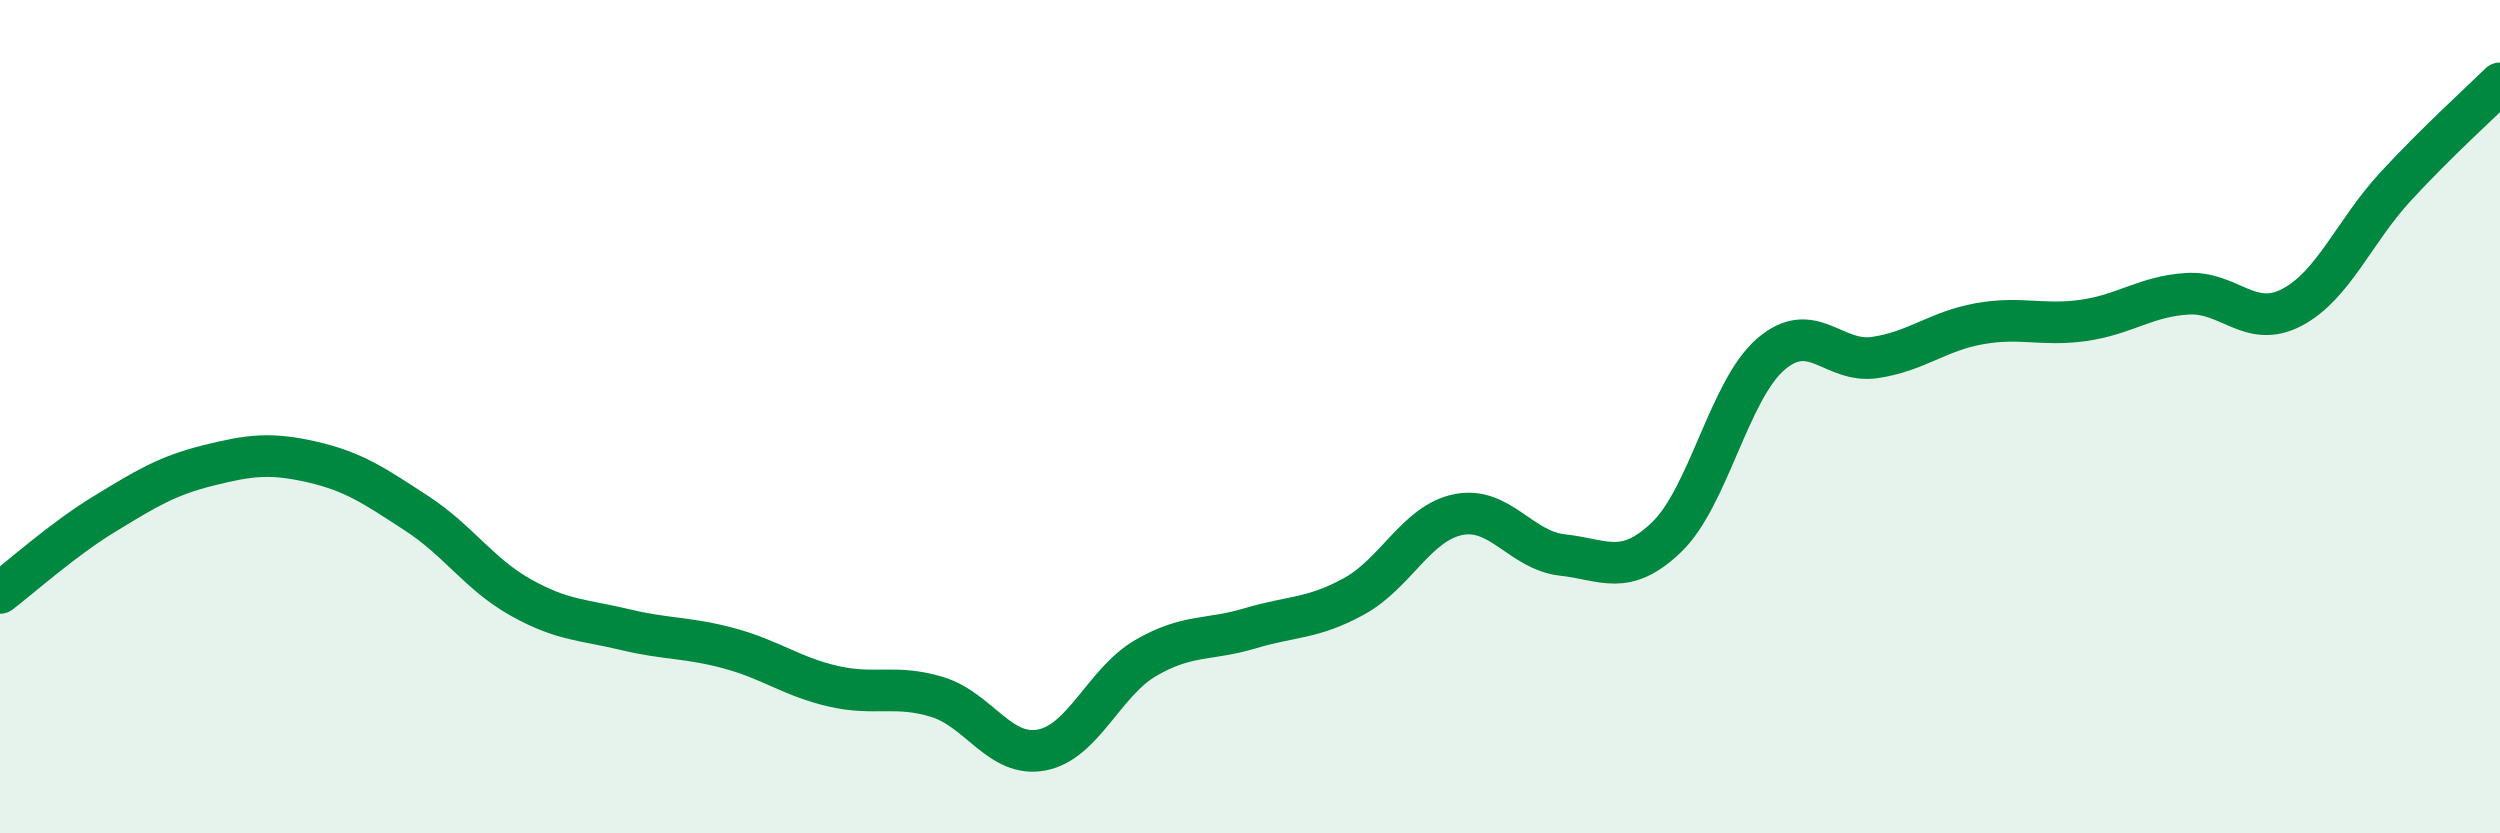
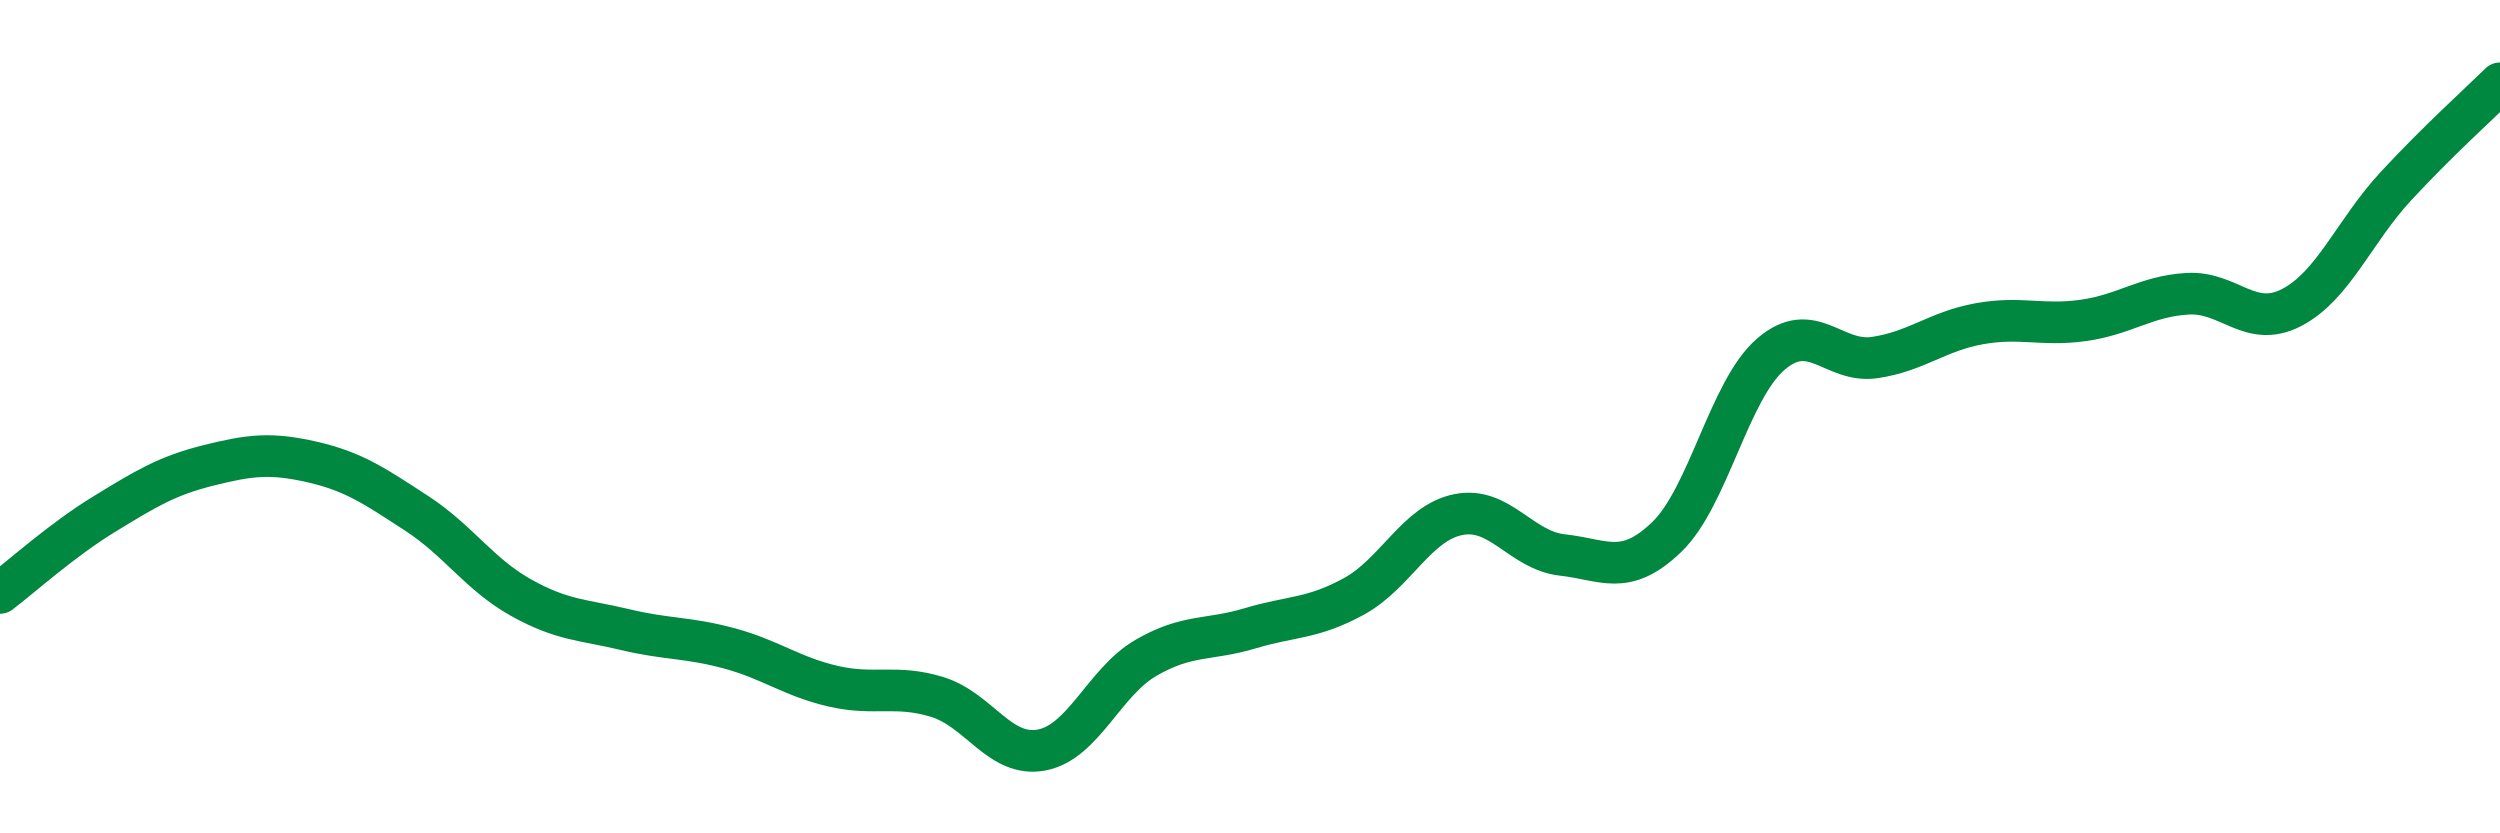
<svg xmlns="http://www.w3.org/2000/svg" width="60" height="20" viewBox="0 0 60 20">
-   <path d="M 0,14.23 C 0.5,13.85 1.5,12.95 2.5,12.34 C 3.5,11.73 4,11.42 5,11.17 C 6,10.92 6.5,10.86 7.5,11.09 C 8.5,11.32 9,11.67 10,12.32 C 11,12.97 11.5,13.78 12.5,14.34 C 13.5,14.9 14,14.87 15,15.11 C 16,15.35 16.5,15.29 17.5,15.56 C 18.5,15.83 19,16.24 20,16.47 C 21,16.7 21.5,16.42 22.5,16.73 C 23.5,17.04 24,18.19 25,18 C 26,17.81 26.5,16.37 27.5,15.79 C 28.5,15.21 29,15.38 30,15.08 C 31,14.78 31.5,14.86 32.5,14.31 C 33.5,13.76 34,12.55 35,12.35 C 36,12.15 36.5,13.21 37.5,13.32 C 38.5,13.43 39,13.85 40,12.89 C 41,11.93 41.5,9.36 42.5,8.5 C 43.5,7.64 44,8.73 45,8.58 C 46,8.43 46.5,7.95 47.5,7.77 C 48.5,7.59 49,7.83 50,7.69 C 51,7.55 51.5,7.11 52.5,7.05 C 53.5,6.99 54,7.9 55,7.38 C 56,6.86 56.5,5.55 57.5,4.47 C 58.5,3.39 59.5,2.49 60,2L60 20L0 20Z" fill="#008740" opacity="0.1" stroke-linecap="round" stroke-linejoin="round" />
  <path d="M 0,14.23 C 0.5,13.85 1.5,12.95 2.5,12.34 C 3.5,11.73 4,11.42 5,11.17 C 6,10.92 6.5,10.86 7.5,11.09 C 8.5,11.32 9,11.67 10,12.32 C 11,12.97 11.5,13.78 12.5,14.34 C 13.5,14.9 14,14.87 15,15.11 C 16,15.35 16.5,15.29 17.5,15.56 C 18.5,15.83 19,16.24 20,16.47 C 21,16.7 21.5,16.42 22.5,16.73 C 23.5,17.04 24,18.19 25,18 C 26,17.81 26.5,16.37 27.5,15.79 C 28.5,15.21 29,15.38 30,15.08 C 31,14.78 31.5,14.86 32.5,14.31 C 33.5,13.76 34,12.55 35,12.35 C 36,12.15 36.5,13.21 37.5,13.32 C 38.5,13.43 39,13.85 40,12.89 C 41,11.93 41.5,9.36 42.5,8.5 C 43.5,7.64 44,8.73 45,8.58 C 46,8.43 46.5,7.95 47.5,7.77 C 48.5,7.59 49,7.83 50,7.69 C 51,7.55 51.5,7.11 52.5,7.05 C 53.5,6.99 54,7.9 55,7.38 C 56,6.86 56.5,5.55 57.5,4.47 C 58.5,3.39 59.5,2.49 60,2" stroke="#008740" stroke-width="1" fill="none" stroke-linecap="round" stroke-linejoin="round" />
</svg>